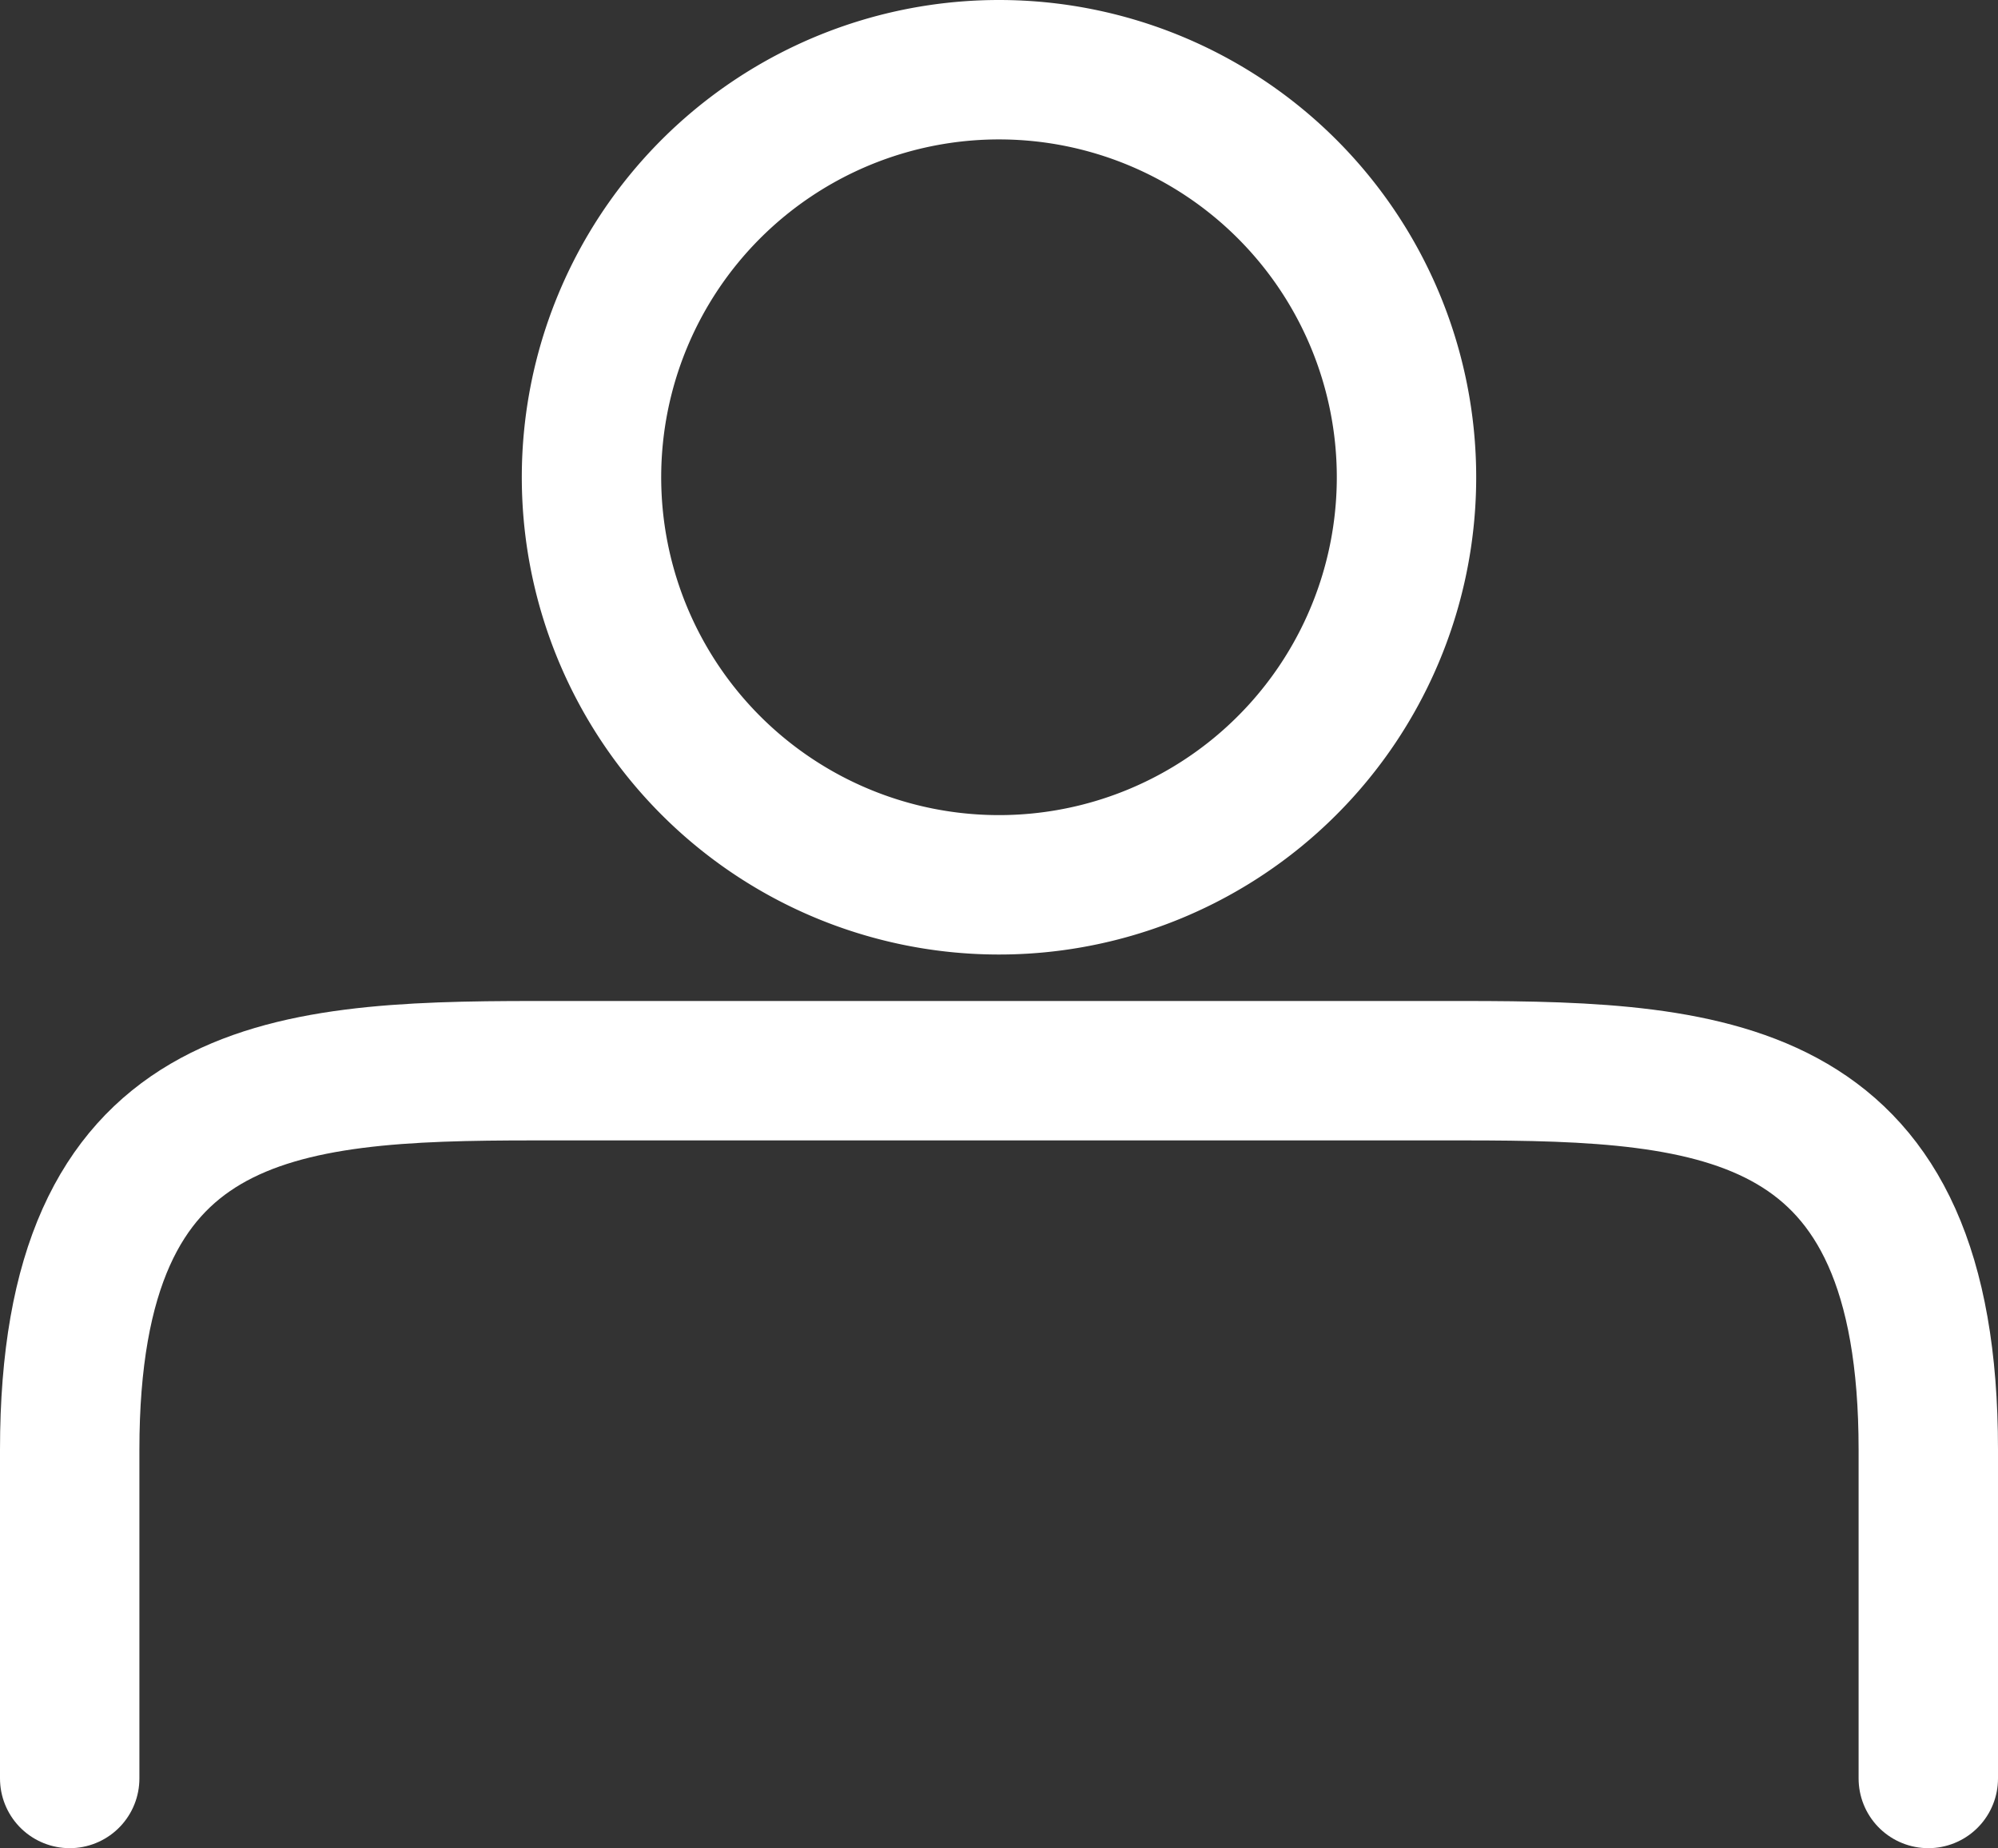
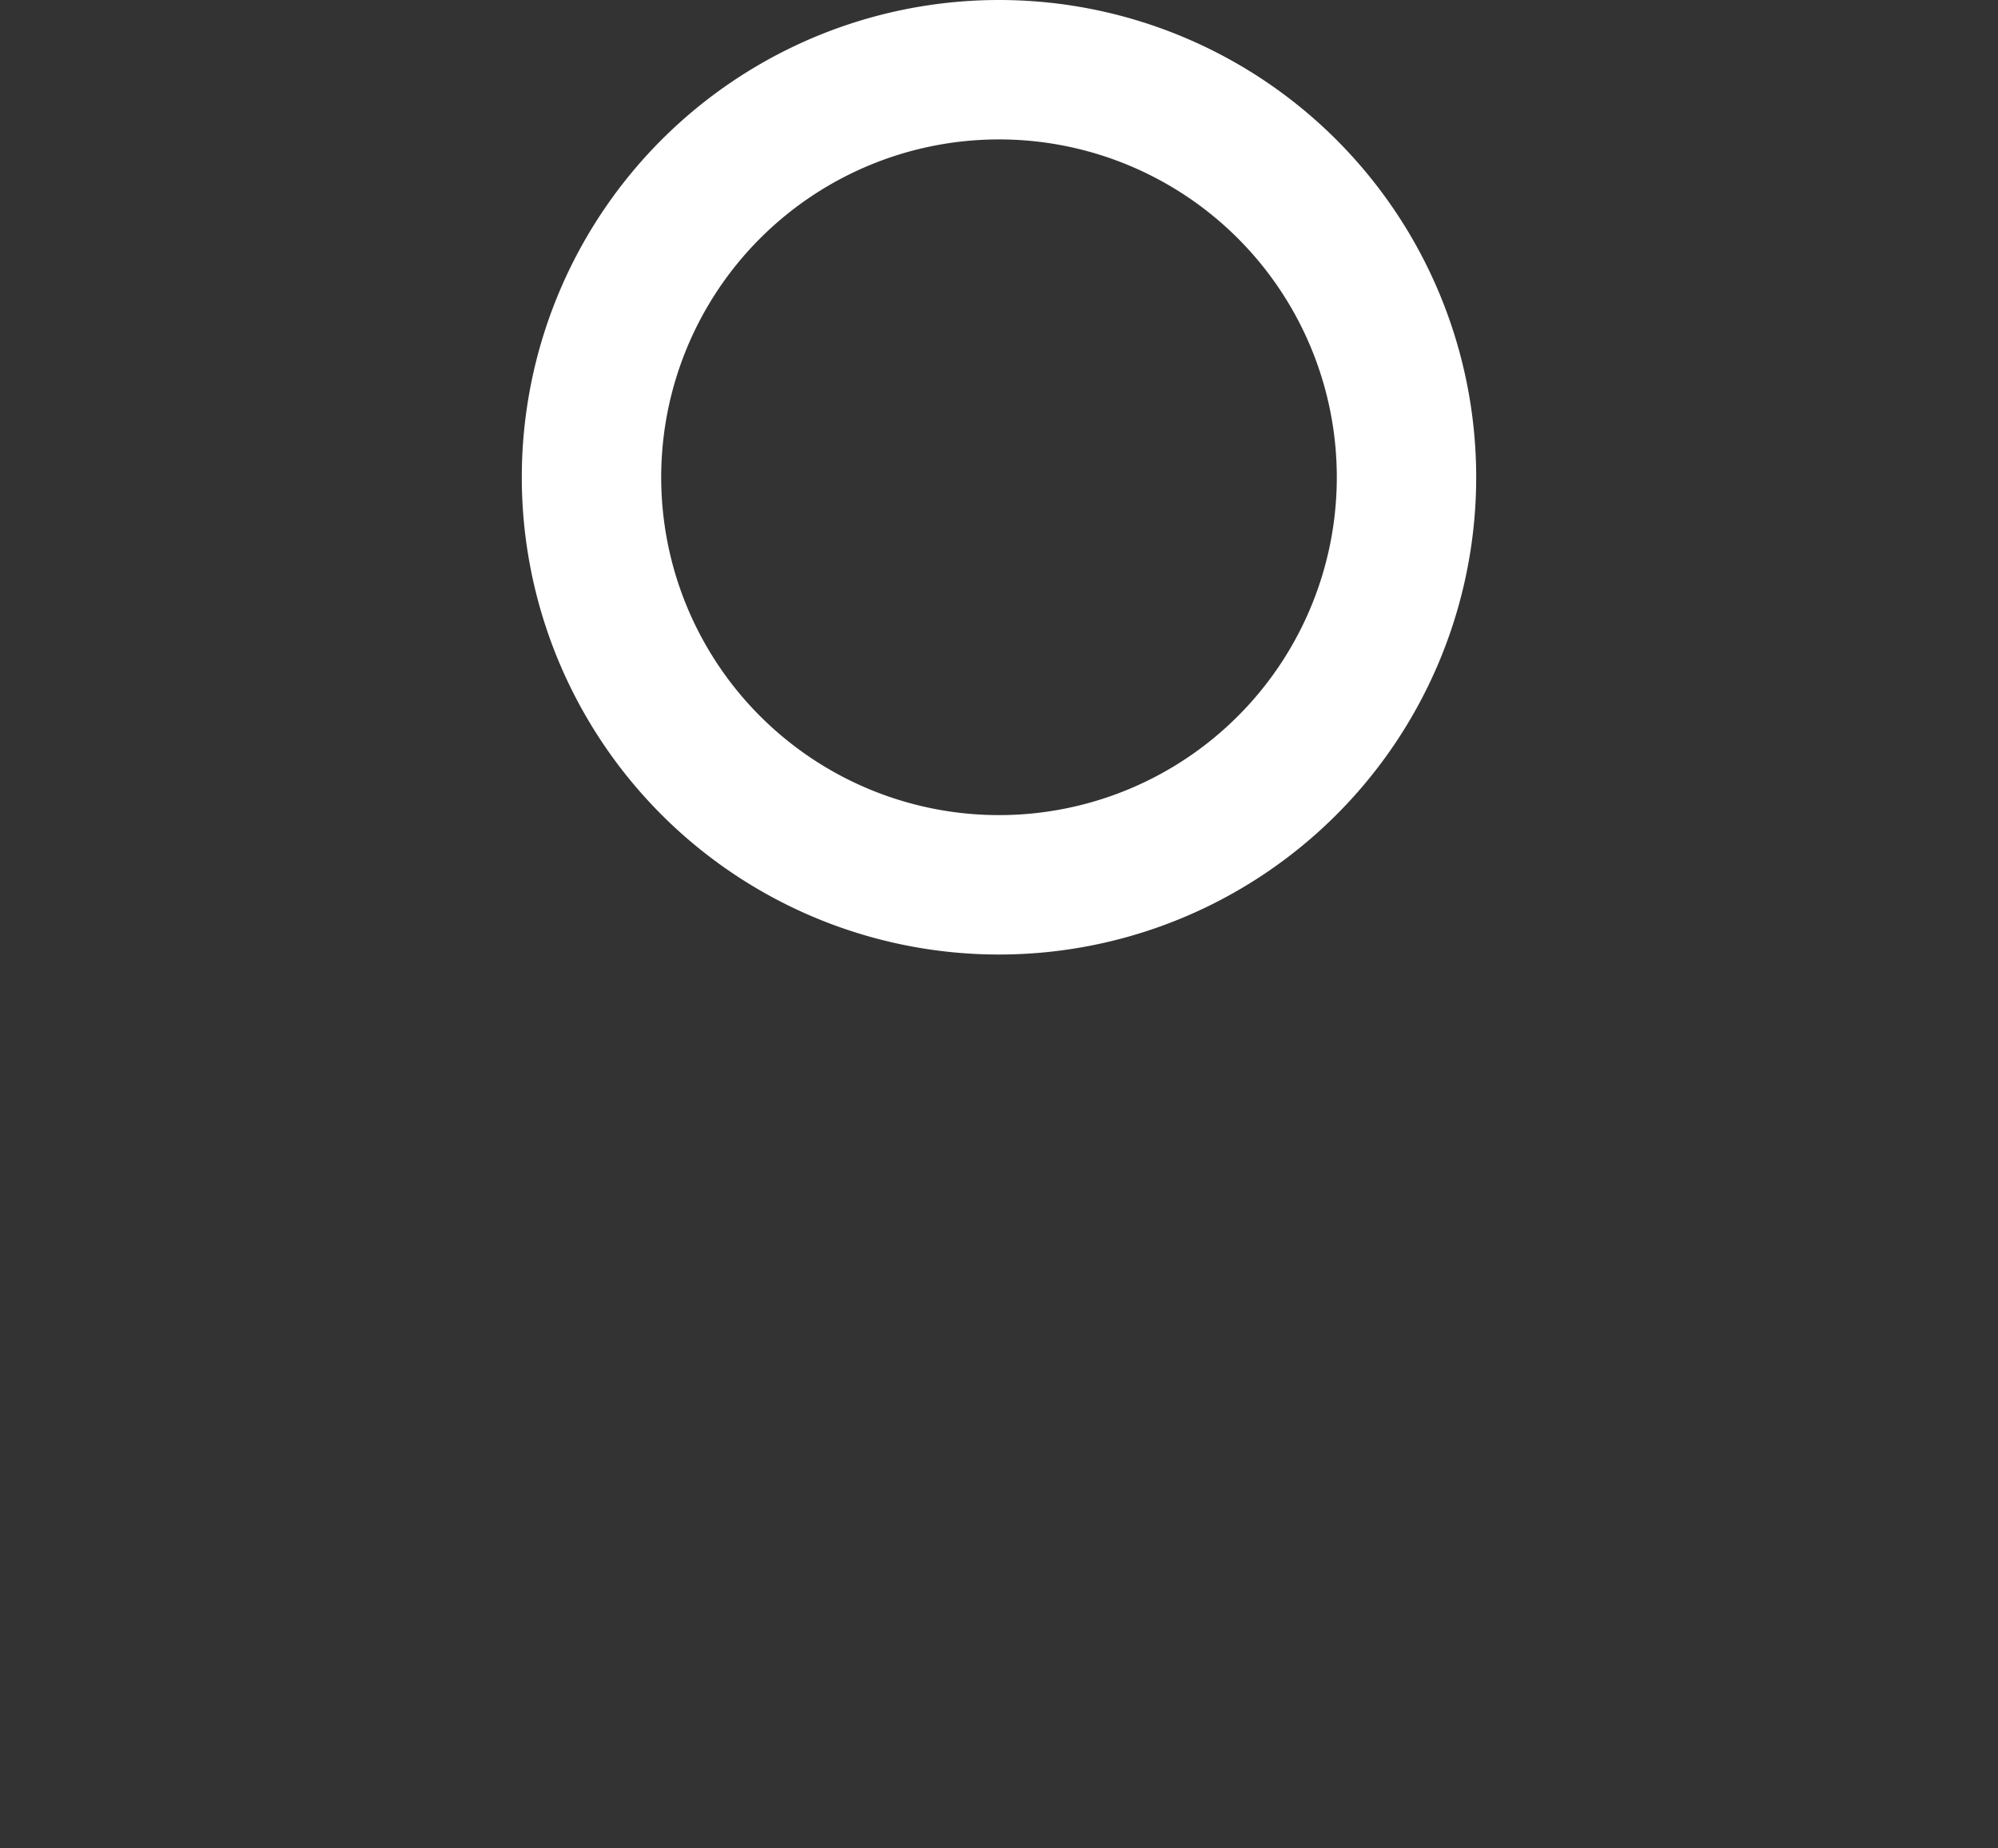
<svg xmlns="http://www.w3.org/2000/svg" width="21.5" height="19.885" viewBox="0 0 21.5 19.885">
  <rect x="0" y="0" width="21.5" height="19.885" fill="#333333" stroke="none" />
  <g id="Icon_feather-user" data-name="Icon feather-user" transform="translate(-5.25 -2.365)">
-     <path id="패스_340" data-name="패스 340" d="M26,33.115V29.577c0-3.908-2.239-4.077-5-4.077H11c-2.761,0-5,.168-5,4.077v3.538" transform="translate(0 -11.615)" fill="none" stroke="#fff" stroke-linecap="round" stroke-linejoin="round" stroke-width="1.5" />
    <path id="패스_341" data-name="패스 341" d="M20.77,8.885A4.385,4.385,0,1,1,16.385,4.5,4.385,4.385,0,0,1,20.77,8.885Z" transform="translate(-0.385 -1.385)" fill="none" stroke="#fff" stroke-linecap="round" stroke-linejoin="round" stroke-width="1.5" />
  </g>
</svg>